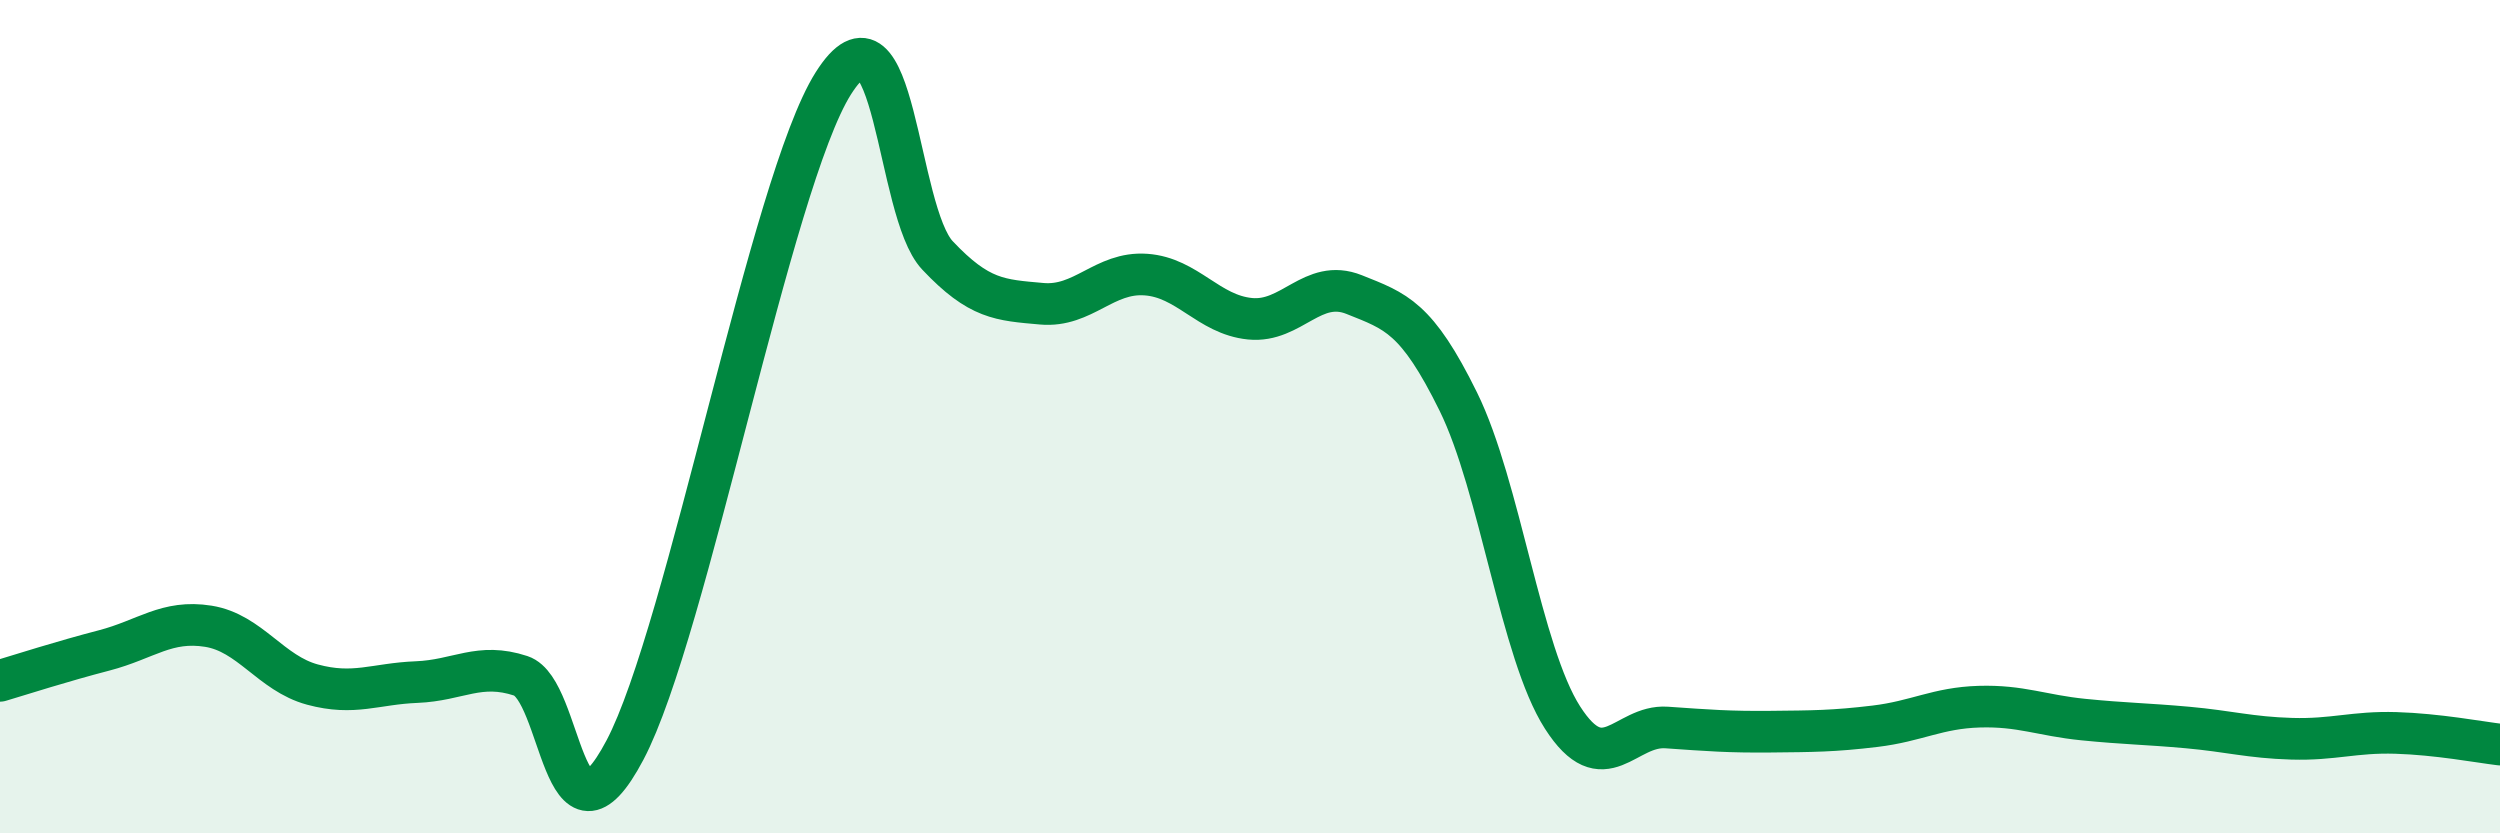
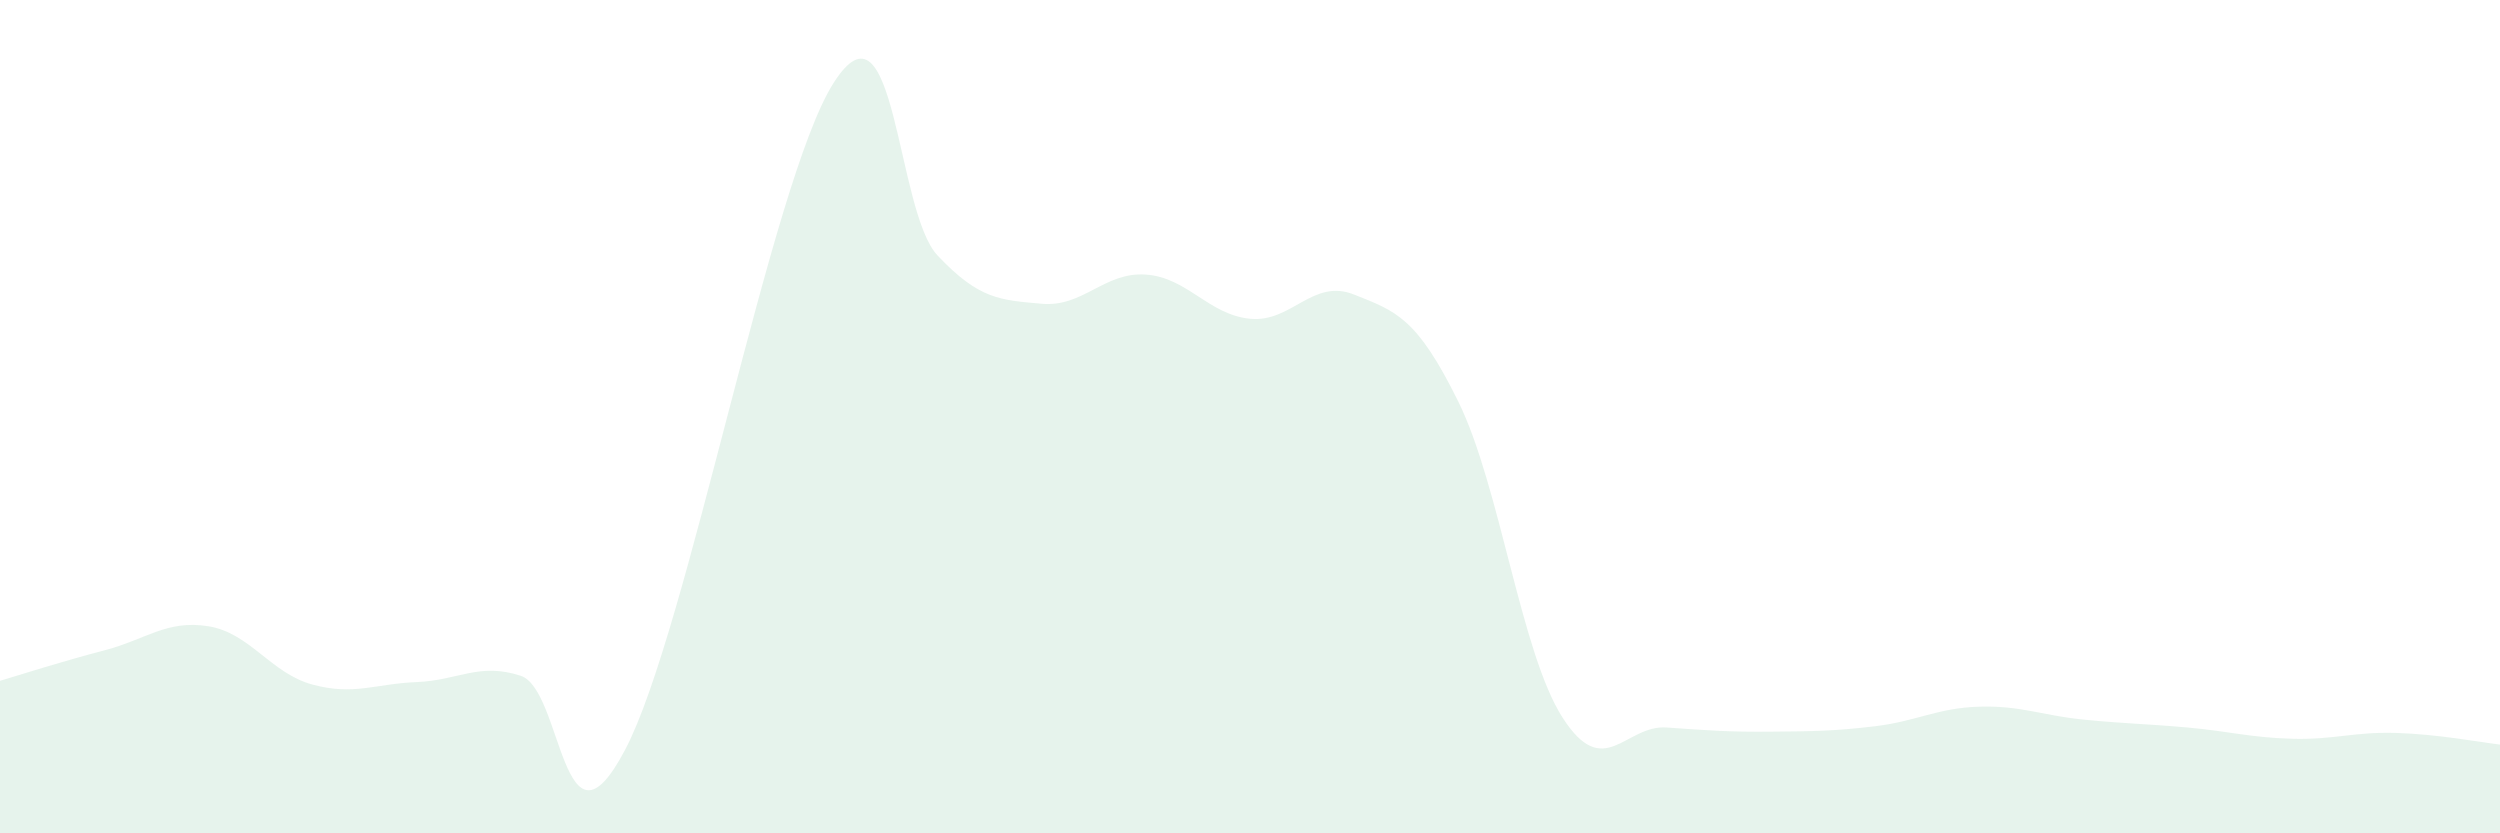
<svg xmlns="http://www.w3.org/2000/svg" width="60" height="20" viewBox="0 0 60 20">
  <path d="M 0,16.34 C 0.5,16.19 1.5,15.87 2.5,15.61 C 3.5,15.35 4,14.87 5,15.03 C 6,15.19 6.5,16.16 7.5,16.43 C 8.5,16.7 9,16.41 10,16.37 C 11,16.33 11.5,15.89 12.5,16.22 C 13.5,16.55 13.5,20.84 15,18 C 16.5,15.16 18.5,4.37 20,2 C 21.5,-0.37 21.5,5.07 22.5,6.13 C 23.5,7.19 24,7.2 25,7.29 C 26,7.38 26.5,6.52 27.5,6.59 C 28.5,6.66 29,7.55 30,7.65 C 31,7.75 31.5,6.67 32.5,7.07 C 33.5,7.47 34,7.61 35,9.64 C 36,11.67 36.5,15.66 37.5,17.22 C 38.5,18.78 39,17.39 40,17.46 C 41,17.53 41.5,17.57 42.5,17.56 C 43.5,17.55 44,17.55 45,17.43 C 46,17.31 46.5,16.99 47.5,16.96 C 48.5,16.93 49,17.17 50,17.27 C 51,17.37 51.5,17.37 52.5,17.46 C 53.5,17.55 54,17.7 55,17.73 C 56,17.76 56.5,17.56 57.5,17.59 C 58.5,17.62 59.5,17.81 60,17.87L60 20L0 20Z" fill="#008740" opacity="0.1" stroke-linecap="round" stroke-linejoin="round" />
-   <path d="M 0,16.34 C 0.5,16.19 1.5,15.87 2.5,15.61 C 3.5,15.35 4,14.87 5,15.03 C 6,15.19 6.5,16.16 7.5,16.43 C 8.5,16.7 9,16.41 10,16.37 C 11,16.33 11.5,15.89 12.5,16.22 C 13.5,16.55 13.5,20.84 15,18 C 16.5,15.16 18.5,4.37 20,2 C 21.5,-0.37 21.5,5.07 22.5,6.13 C 23.5,7.19 24,7.2 25,7.29 C 26,7.38 26.5,6.52 27.5,6.59 C 28.5,6.66 29,7.55 30,7.65 C 31,7.75 31.5,6.67 32.5,7.07 C 33.5,7.47 34,7.61 35,9.64 C 36,11.67 36.5,15.66 37.5,17.22 C 38.5,18.78 39,17.39 40,17.46 C 41,17.53 41.5,17.57 42.5,17.56 C 43.5,17.55 44,17.55 45,17.43 C 46,17.31 46.5,16.99 47.5,16.96 C 48.5,16.93 49,17.17 50,17.27 C 51,17.37 51.5,17.37 52.5,17.46 C 53.5,17.55 54,17.7 55,17.73 C 56,17.76 56.5,17.56 57.5,17.59 C 58.5,17.62 59.5,17.81 60,17.87" stroke="#008740" stroke-width="1" fill="none" stroke-linecap="round" stroke-linejoin="round" />
</svg>